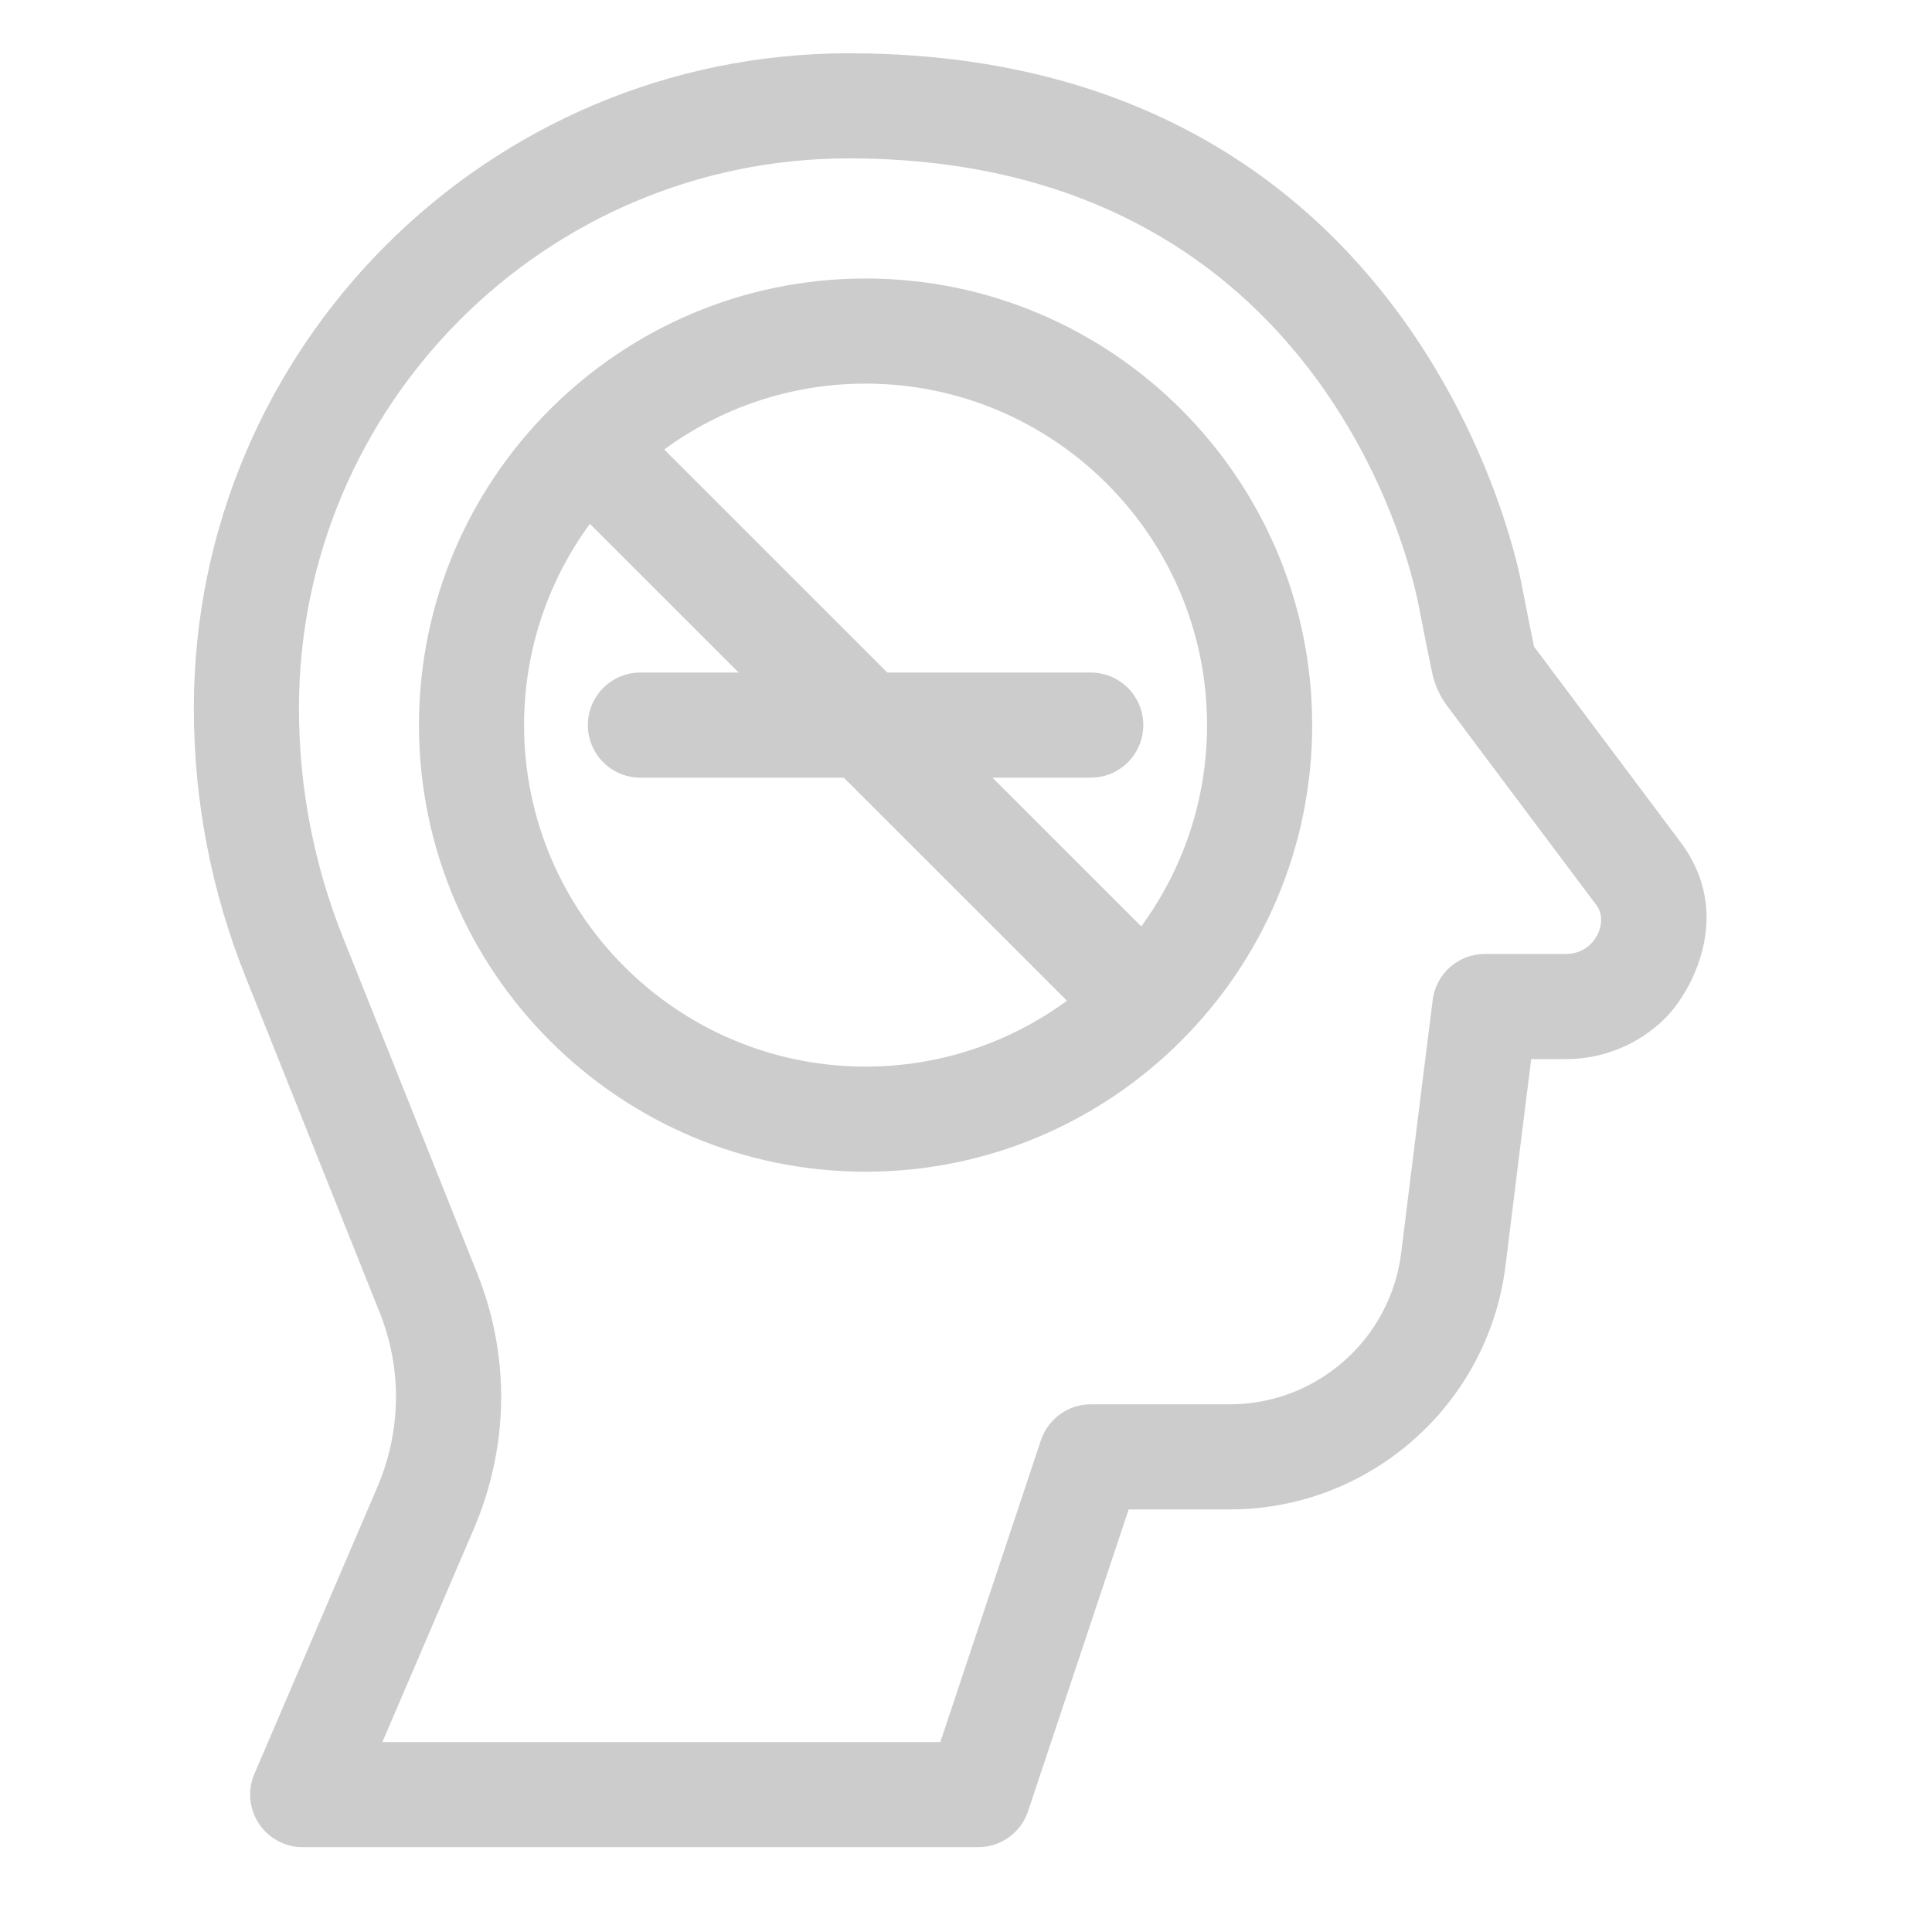
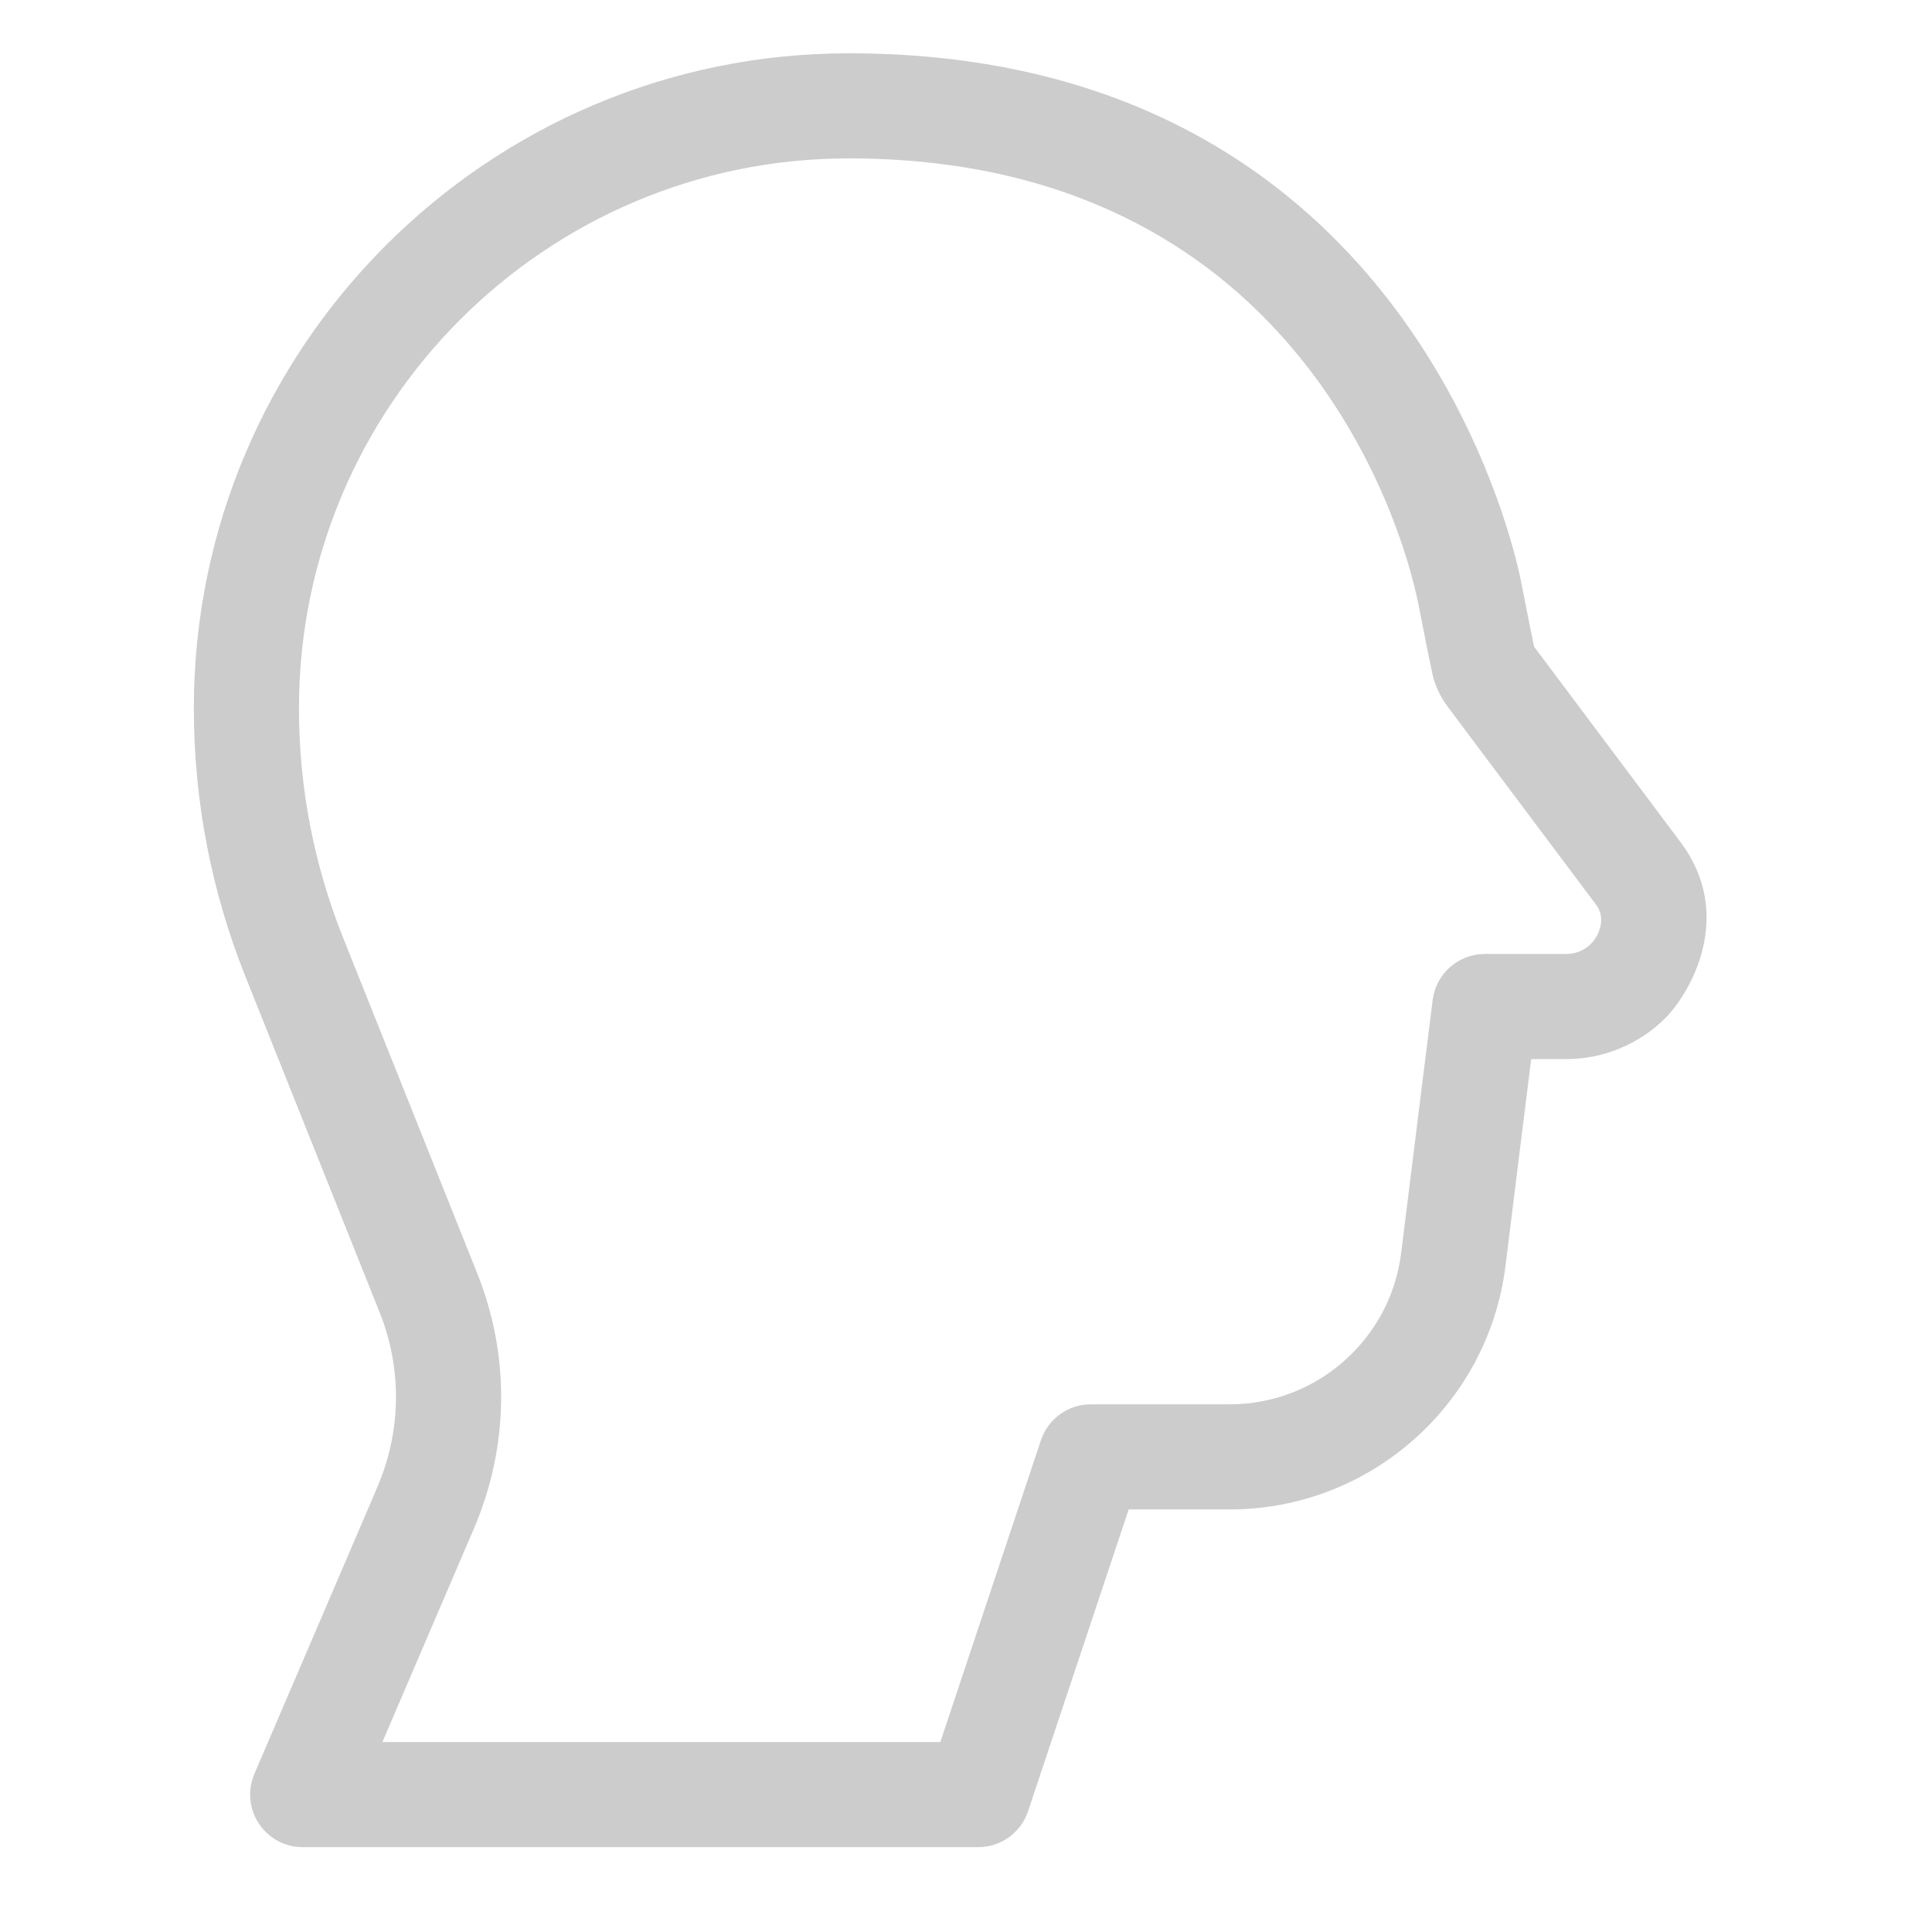
<svg xmlns="http://www.w3.org/2000/svg" width="100" height="100" viewBox="0 0 100 100" fill="none">
-   <path d="M44.802 14.415C32.056 14.415 21.686 24.785 21.686 37.532C21.686 50.278 32.056 60.648 44.802 60.648C57.548 60.648 67.918 50.278 67.918 37.532C67.918 24.785 57.548 14.415 44.802 14.415ZM27.126 37.532C27.126 33.638 28.392 30.036 30.533 27.112L38.233 34.811H33.147C31.645 34.811 30.427 36.029 30.427 37.532C30.427 39.033 31.645 40.252 33.147 40.252H43.675L55.224 51.798C52.3 53.94 48.696 55.207 44.801 55.207C35.055 55.207 27.126 47.278 27.126 37.532ZM59.071 47.95L51.37 40.252H56.457C57.959 40.252 59.177 39.034 59.177 37.532C59.177 36.029 57.959 34.811 56.457 34.811H45.928L34.379 23.265C37.304 21.123 40.907 19.856 44.802 19.856C54.548 19.856 62.477 27.785 62.477 37.532C62.477 41.424 61.212 45.026 59.071 47.95Z" fill="#CCCCCC" />
  <path d="M86.988 43.594C86.147 42.468 84.736 40.587 83.334 38.717C81.74 36.593 80.096 34.401 79.403 33.471C79.277 32.879 79.058 31.784 78.75 30.198C78.654 29.718 73.663 2.758 43.93 2.758C25.239 2.758 10.033 17.965 10.033 36.659C10.033 41.453 10.937 46.139 12.719 50.585L19.641 67.905C20.817 70.831 20.778 74.051 19.534 76.966L13.166 91.818C12.807 92.659 12.893 93.624 13.397 94.387C13.9 95.15 14.753 95.609 15.667 95.609H50.632C51.803 95.609 52.842 94.86 53.212 93.749L58.42 78.128H63.656C70.893 78.128 77.026 72.714 77.923 65.531C78.41 61.579 78.936 57.366 79.255 54.818H81.08C82.987 54.818 84.851 54.044 86.196 52.696C87.541 51.349 89.795 47.335 86.988 43.594ZM82.344 48.854C82.013 49.187 81.551 49.377 81.08 49.377H76.855C75.484 49.377 74.327 50.397 74.156 51.758C74.147 51.826 73.287 58.666 72.523 64.861C71.967 69.322 68.154 72.687 63.656 72.687H56.459C55.288 72.687 54.249 73.436 53.878 74.547L48.671 90.169H19.792L24.536 79.107C26.353 74.849 26.407 70.15 24.69 65.881L17.769 48.562C16.246 44.761 15.474 40.757 15.474 36.658C15.474 20.965 28.239 8.198 43.93 8.198C66.782 8.198 72.513 26.762 73.412 31.252C73.753 33.007 73.984 34.154 74.115 34.756C74.236 35.398 74.515 36.021 74.924 36.564C75.543 37.398 77.213 39.624 78.981 41.982C80.38 43.848 81.789 45.727 82.633 46.855C83.08 47.451 82.863 48.334 82.344 48.854Z" fill="#CCCCCC" />
</svg>